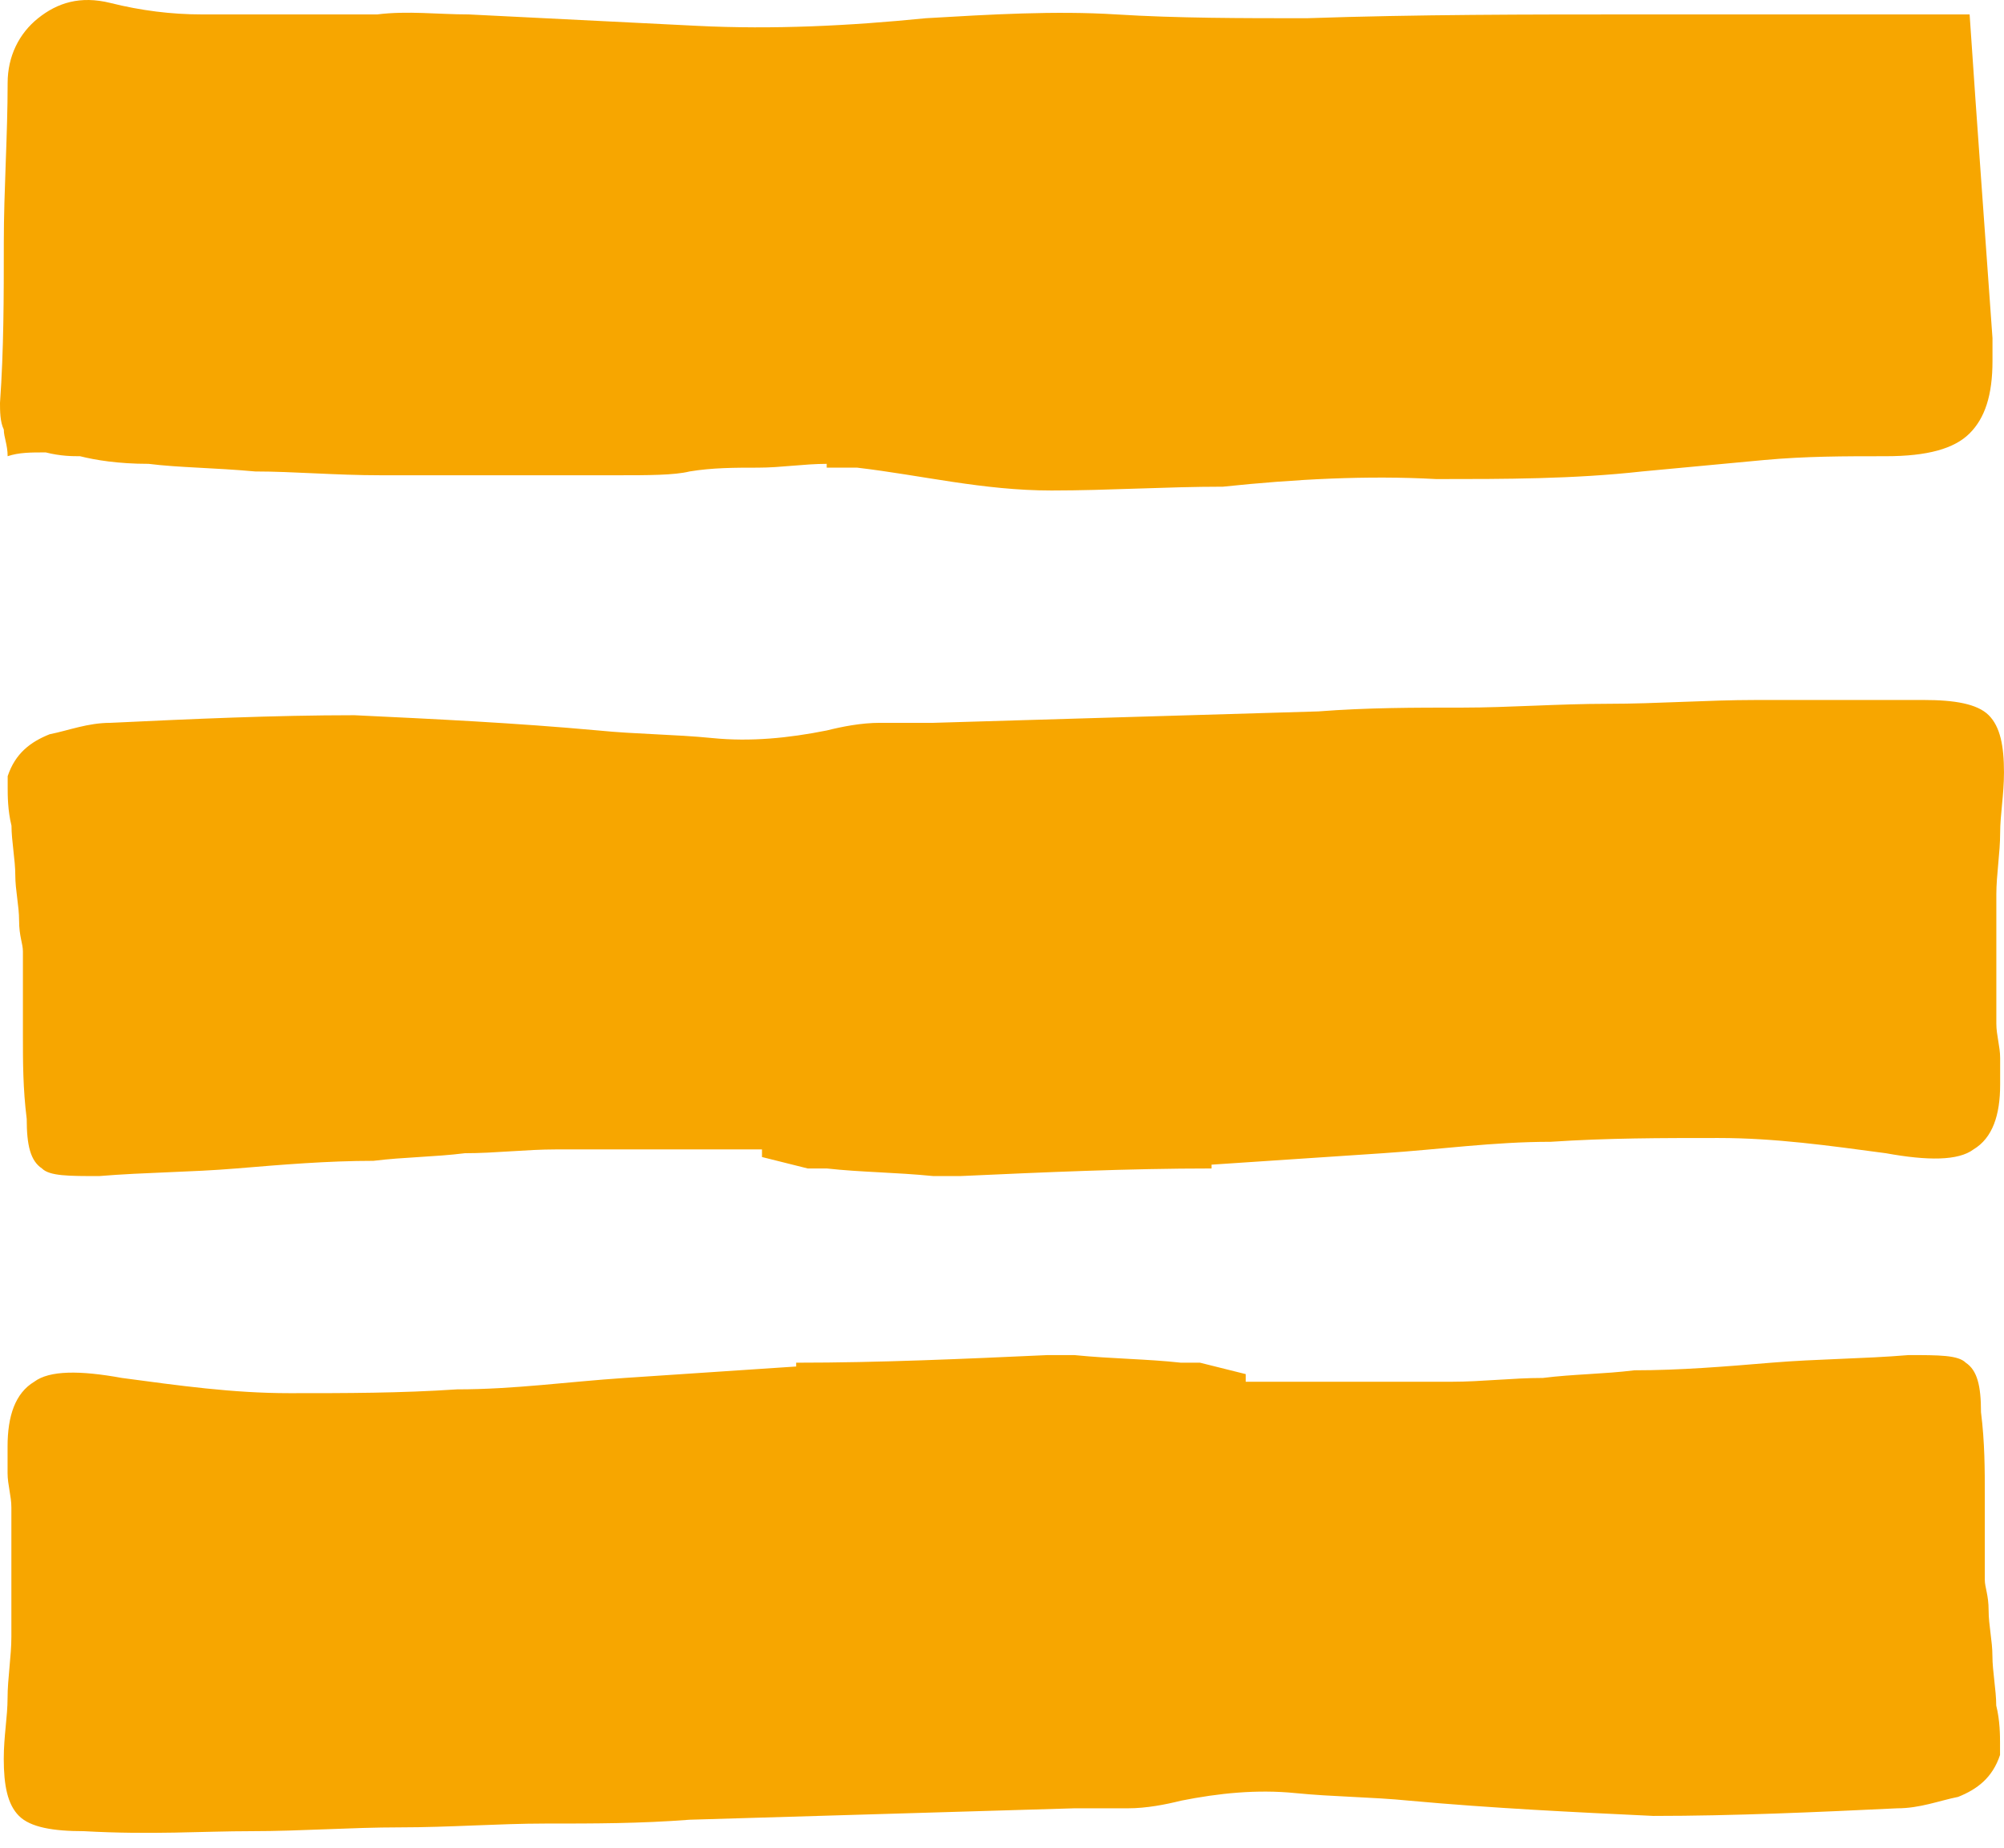
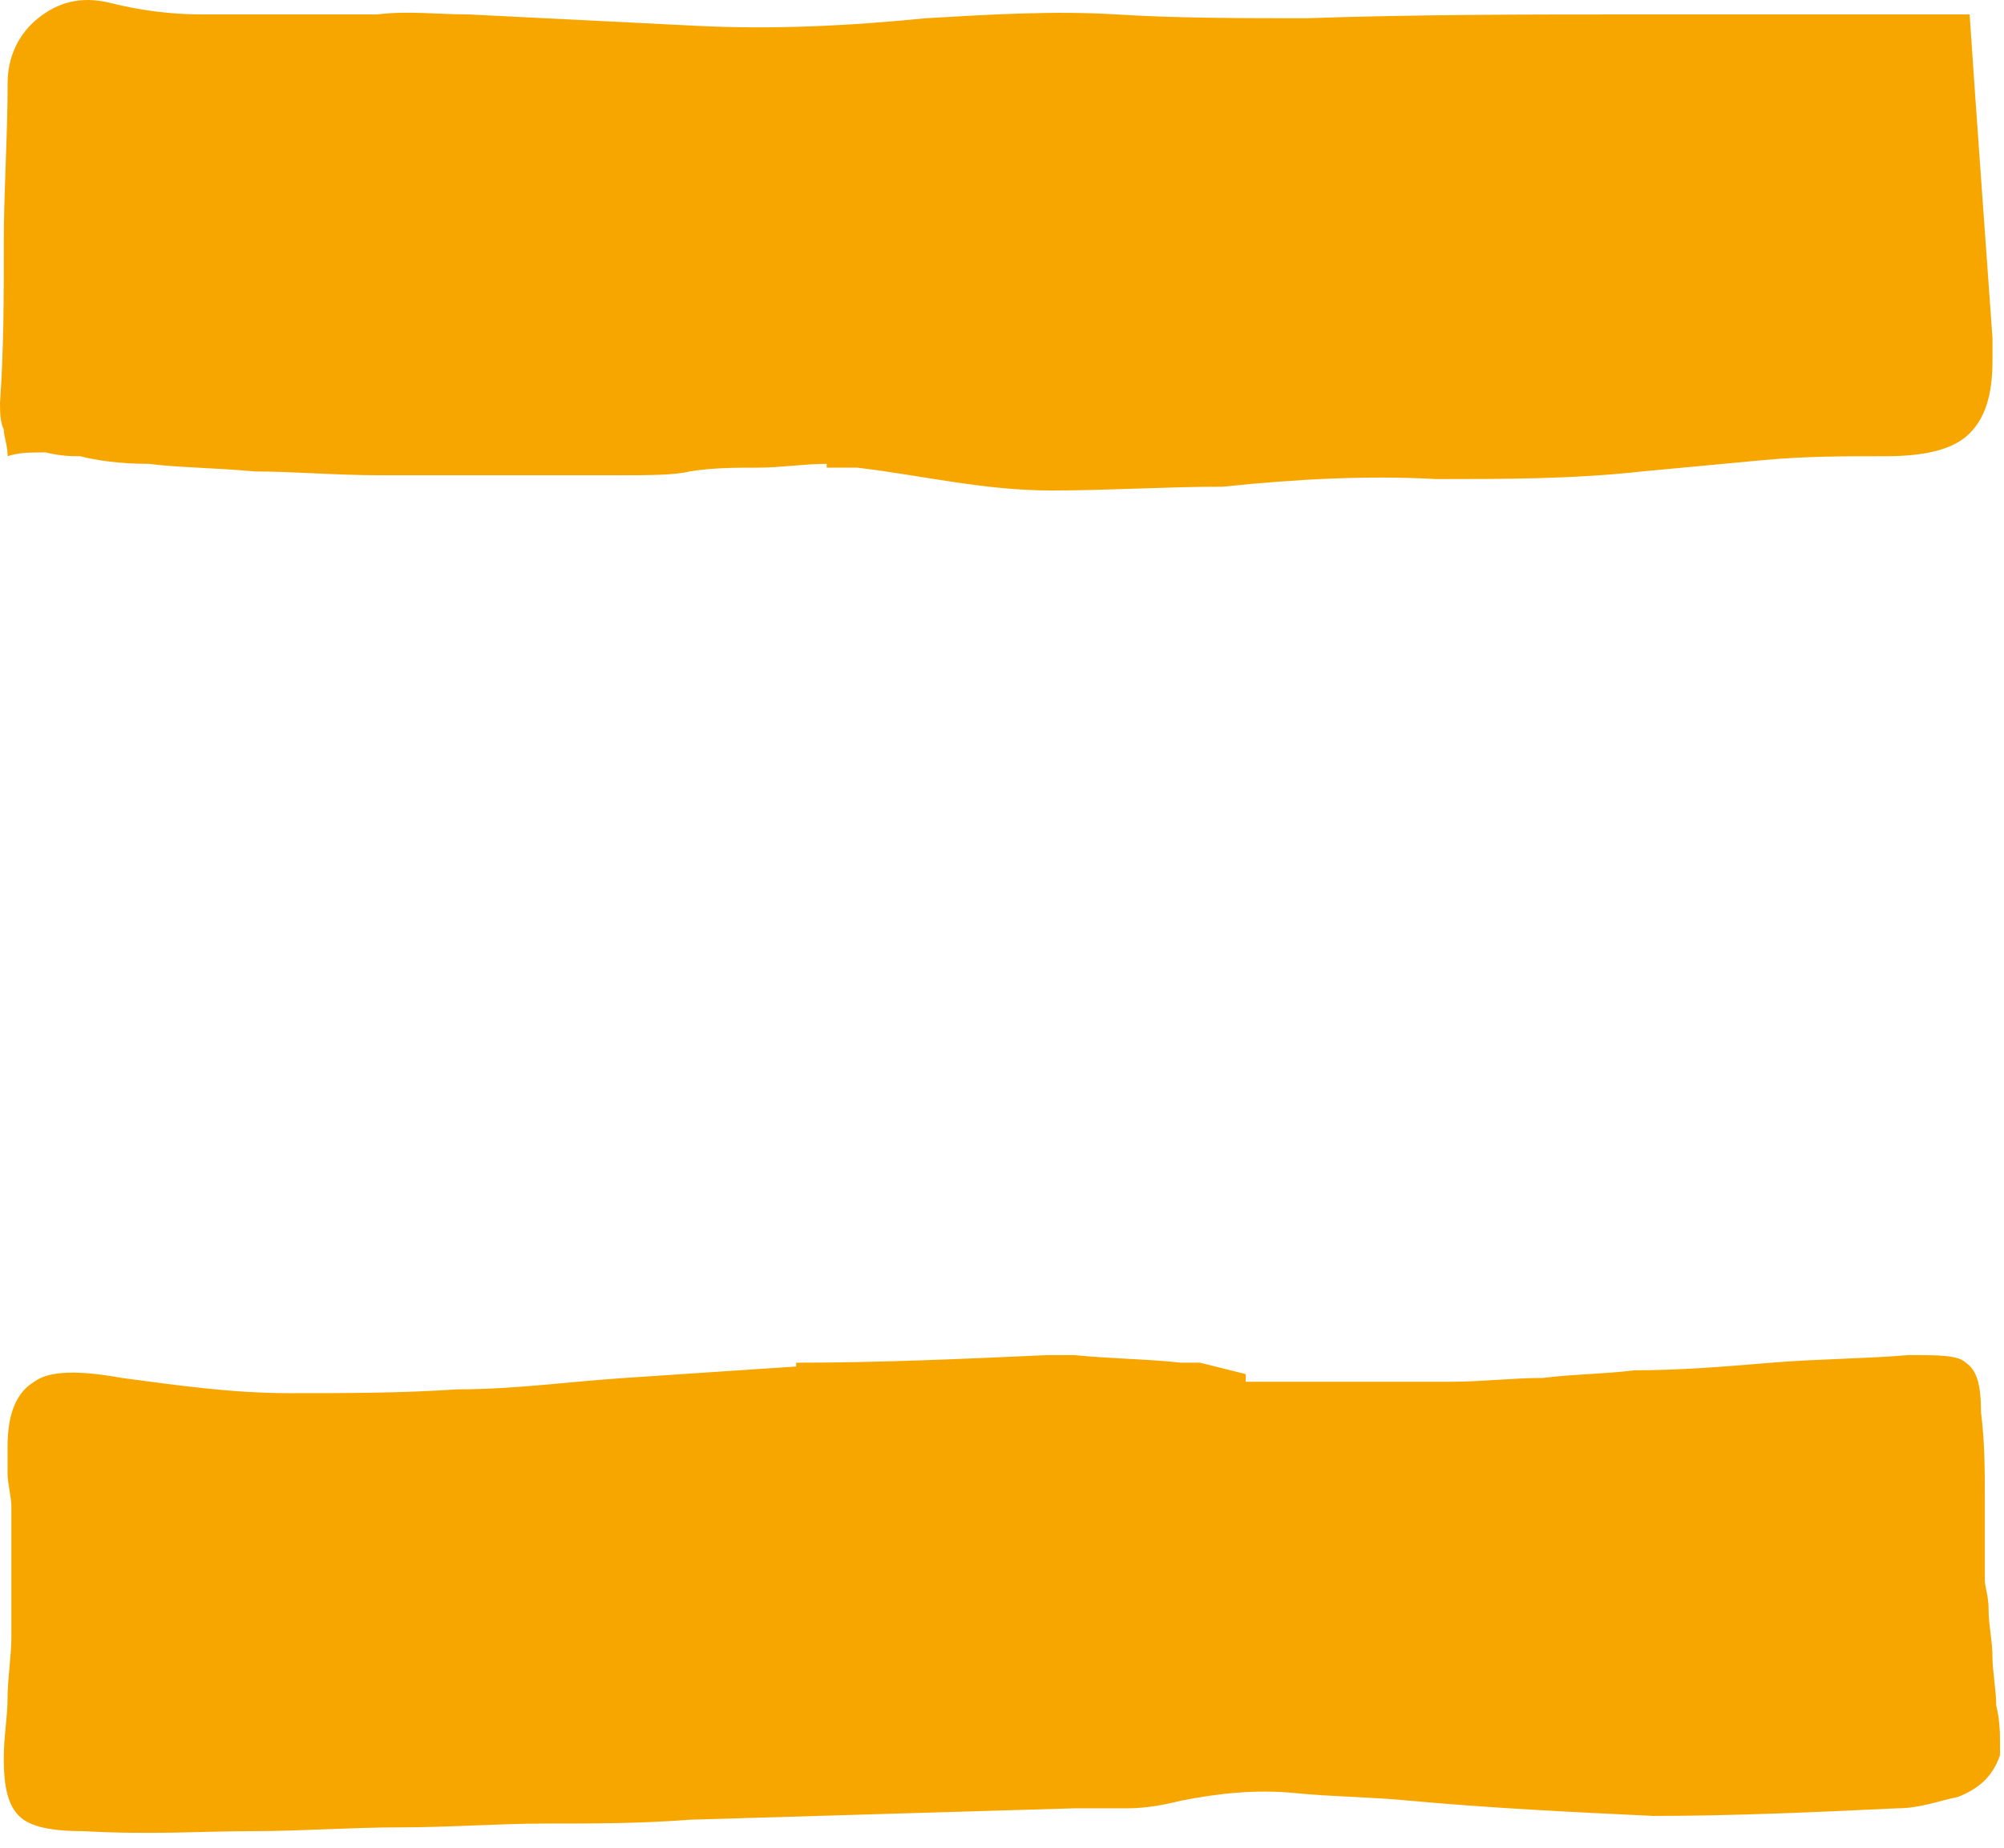
<svg xmlns="http://www.w3.org/2000/svg" width="90" height="83" viewBox="0 0 90 83" fill="none">
  <path d="M30.968 21.179C31.995 21.008 33.022 21.008 34.048 21.008C35.075 21.008 36.101 20.837 37.128 20.837V21.008C37.47 21.008 37.983 21.008 38.496 21.008C41.405 21.35 44.143 22.034 47.222 22.034C49.789 22.034 52.355 21.863 54.922 21.863C58.172 21.521 61.423 21.35 64.503 21.521C67.583 21.521 70.662 21.521 73.742 21.179C75.624 21.008 77.335 20.837 79.217 20.666C81.099 20.494 82.81 20.494 84.692 20.494C86.574 20.494 87.772 20.152 88.456 19.468C89.141 18.784 89.483 17.757 89.483 16.217V15.704C89.483 15.533 89.483 15.362 89.483 15.191C89.312 12.795 89.14 10.4 88.969 8.005C88.798 5.609 88.627 3.214 88.456 0.648C83.495 0.648 78.532 0.648 73.571 0.648C68.609 0.648 63.647 0.648 58.686 0.819C55.777 0.819 52.868 0.819 50.131 0.648C47.393 0.476 44.485 0.648 41.576 0.819C38.154 1.161 34.732 1.332 31.31 1.161C27.889 0.99 24.467 0.819 21.045 0.648C19.676 0.648 18.307 0.476 16.939 0.648C15.57 0.648 14.201 0.648 13.003 0.648C11.635 0.648 10.266 0.648 9.068 0.648C7.699 0.648 6.331 0.476 4.962 0.134C3.593 -0.208 2.566 0.134 1.711 0.819C0.855 1.503 0.343 2.53 0.343 3.727C0.343 6.123 0.171 8.518 0.171 10.913C0.171 13.309 0.171 15.704 0 18.099C0 18.441 0 18.955 0.171 19.297C0.171 19.639 0.343 19.981 0.343 20.494C0.856 20.323 1.369 20.323 2.053 20.323C2.738 20.495 3.251 20.494 3.593 20.494C4.278 20.666 5.304 20.837 6.673 20.837C8.042 21.008 9.582 21.008 11.464 21.179C13.175 21.179 15.056 21.35 17.11 21.35C18.991 21.35 20.874 21.35 22.756 21.35C24.467 21.35 26.178 21.35 27.718 21.35C29.087 21.35 30.284 21.35 30.968 21.179Z" fill="#F7A600" />
  <path d="M11.29 82.26C13.514 82.26 15.738 82.089 17.962 82.089C20.186 82.089 22.411 81.918 24.464 81.918C26.688 81.918 28.741 81.918 30.966 81.746L48.246 81.233C49.102 81.233 49.957 81.233 50.642 81.233C51.497 81.233 52.352 81.062 53.037 80.891C54.748 80.549 56.459 80.378 58.17 80.549C59.88 80.72 61.592 80.72 63.302 80.891C67.067 81.233 70.66 81.404 74.253 81.575C77.846 81.575 81.61 81.404 85.203 81.233C86.229 81.233 87.085 80.891 87.94 80.72C88.796 80.378 89.48 79.864 89.822 78.838C89.822 78.838 89.822 78.667 89.822 78.325C89.822 77.982 89.822 77.298 89.651 76.614C89.651 75.929 89.48 75.074 89.48 74.389C89.48 73.705 89.309 73.021 89.309 72.336C89.309 71.652 89.138 71.31 89.138 70.968V67.203C89.138 66.006 89.138 64.808 88.967 63.439C88.967 62.242 88.796 61.557 88.282 61.215C87.94 60.873 87.085 60.873 85.716 60.873C83.663 61.044 81.61 61.044 79.556 61.215C77.503 61.386 75.45 61.557 73.397 61.557C72.028 61.728 70.659 61.728 69.291 61.9C67.922 61.9 66.553 62.071 65.185 62.071C63.645 62.071 62.276 62.071 60.736 62.071C60.394 62.071 59.881 62.071 59.368 62.071C58.683 62.071 57.999 62.071 57.485 62.071C56.972 62.071 56.459 62.071 55.946 62.071C55.946 62.071 55.946 61.9 55.946 61.728C55.261 61.557 54.577 61.386 53.892 61.215C53.721 61.215 53.721 61.215 53.721 61.215C53.55 61.215 53.379 61.215 53.037 61.215C51.497 61.044 49.957 61.044 48.246 60.873H48.075C47.733 60.873 47.391 60.873 47.048 60.873C43.284 61.044 39.52 61.215 35.756 61.215V61.386C33.19 61.557 30.623 61.728 28.057 61.9C25.491 62.071 23.095 62.413 20.529 62.413C17.962 62.584 15.567 62.584 13.001 62.584C10.434 62.584 8.039 62.242 5.473 61.9C3.591 61.557 2.222 61.557 1.537 62.071C0.682 62.584 0.34 63.61 0.34 64.979V65.493C0.34 65.664 0.34 65.835 0.34 66.177C0.34 66.69 0.511 67.203 0.511 67.717V69.428C0.511 70.112 0.511 70.796 0.511 71.481C0.511 72.165 0.511 72.85 0.511 73.534C0.511 74.389 0.34 75.416 0.34 76.271C0.34 77.127 0.169 77.982 0.169 79.009C0.169 80.207 0.339 81.062 0.853 81.575C1.366 82.089 2.393 82.26 3.762 82.26C6.841 82.431 9.066 82.26 11.29 82.26Z" fill="#F7A600" />
-   <path d="M78.877 31.445C76.653 31.445 74.429 31.616 72.205 31.616C69.981 31.616 67.756 31.787 65.703 31.787C63.479 31.787 61.426 31.787 59.201 31.958L41.921 32.471C41.065 32.471 40.21 32.471 39.526 32.471C38.67 32.471 37.815 32.643 37.13 32.814C35.419 33.156 33.709 33.327 31.997 33.156C30.287 32.985 28.576 32.985 26.865 32.814C23.101 32.471 19.507 32.3 15.914 32.129C12.321 32.129 8.557 32.3 4.964 32.471C3.938 32.471 3.082 32.814 2.227 32.985C1.371 33.327 0.687 33.84 0.345 34.867C0.345 34.867 0.345 35.038 0.345 35.38C0.345 35.722 0.345 36.407 0.516 37.091C0.516 37.775 0.687 38.631 0.687 39.315C0.687 40 0.858 40.684 0.858 41.368C0.858 42.053 1.029 42.395 1.029 42.737V46.501C1.029 47.699 1.029 48.897 1.2 50.265C1.2 51.463 1.371 52.147 1.885 52.49C2.227 52.832 3.082 52.832 4.451 52.832C6.504 52.661 8.558 52.661 10.611 52.49C12.664 52.319 14.717 52.147 16.77 52.147C18.139 51.976 19.508 51.976 20.876 51.805C22.245 51.805 23.614 51.634 24.983 51.634C26.522 51.634 27.891 51.634 29.431 51.634C29.773 51.634 30.286 51.634 30.799 51.634C31.484 51.634 32.169 51.634 32.682 51.634C33.195 51.634 33.708 51.634 34.221 51.634C34.221 51.634 34.221 51.805 34.221 51.976C34.906 52.147 35.59 52.319 36.275 52.49C36.446 52.49 36.446 52.49 36.446 52.49C36.617 52.49 36.788 52.49 37.13 52.49C38.67 52.661 40.21 52.661 41.921 52.832H42.092C42.434 52.832 42.776 52.832 43.119 52.832C46.883 52.661 50.647 52.49 54.411 52.49V52.319C56.977 52.147 59.544 51.976 62.11 51.805C64.676 51.634 67.072 51.292 69.638 51.292C72.205 51.121 74.6 51.121 77.166 51.121C79.733 51.121 82.128 51.463 84.694 51.805C86.576 52.147 87.945 52.147 88.63 51.634C89.485 51.121 89.827 50.094 89.827 48.725V48.212C89.827 48.041 89.827 47.87 89.827 47.528C89.827 47.014 89.656 46.501 89.656 45.988V44.277C89.656 43.593 89.656 42.908 89.656 42.224C89.656 41.539 89.656 40.855 89.656 40.171C89.656 39.315 89.827 38.289 89.827 37.433C89.827 36.578 89.999 35.722 89.999 34.696C89.999 33.498 89.828 32.643 89.314 32.129C88.801 31.616 87.774 31.445 86.405 31.445C83.326 31.445 81.102 31.445 78.877 31.445Z" fill="#F7A600" />
</svg>